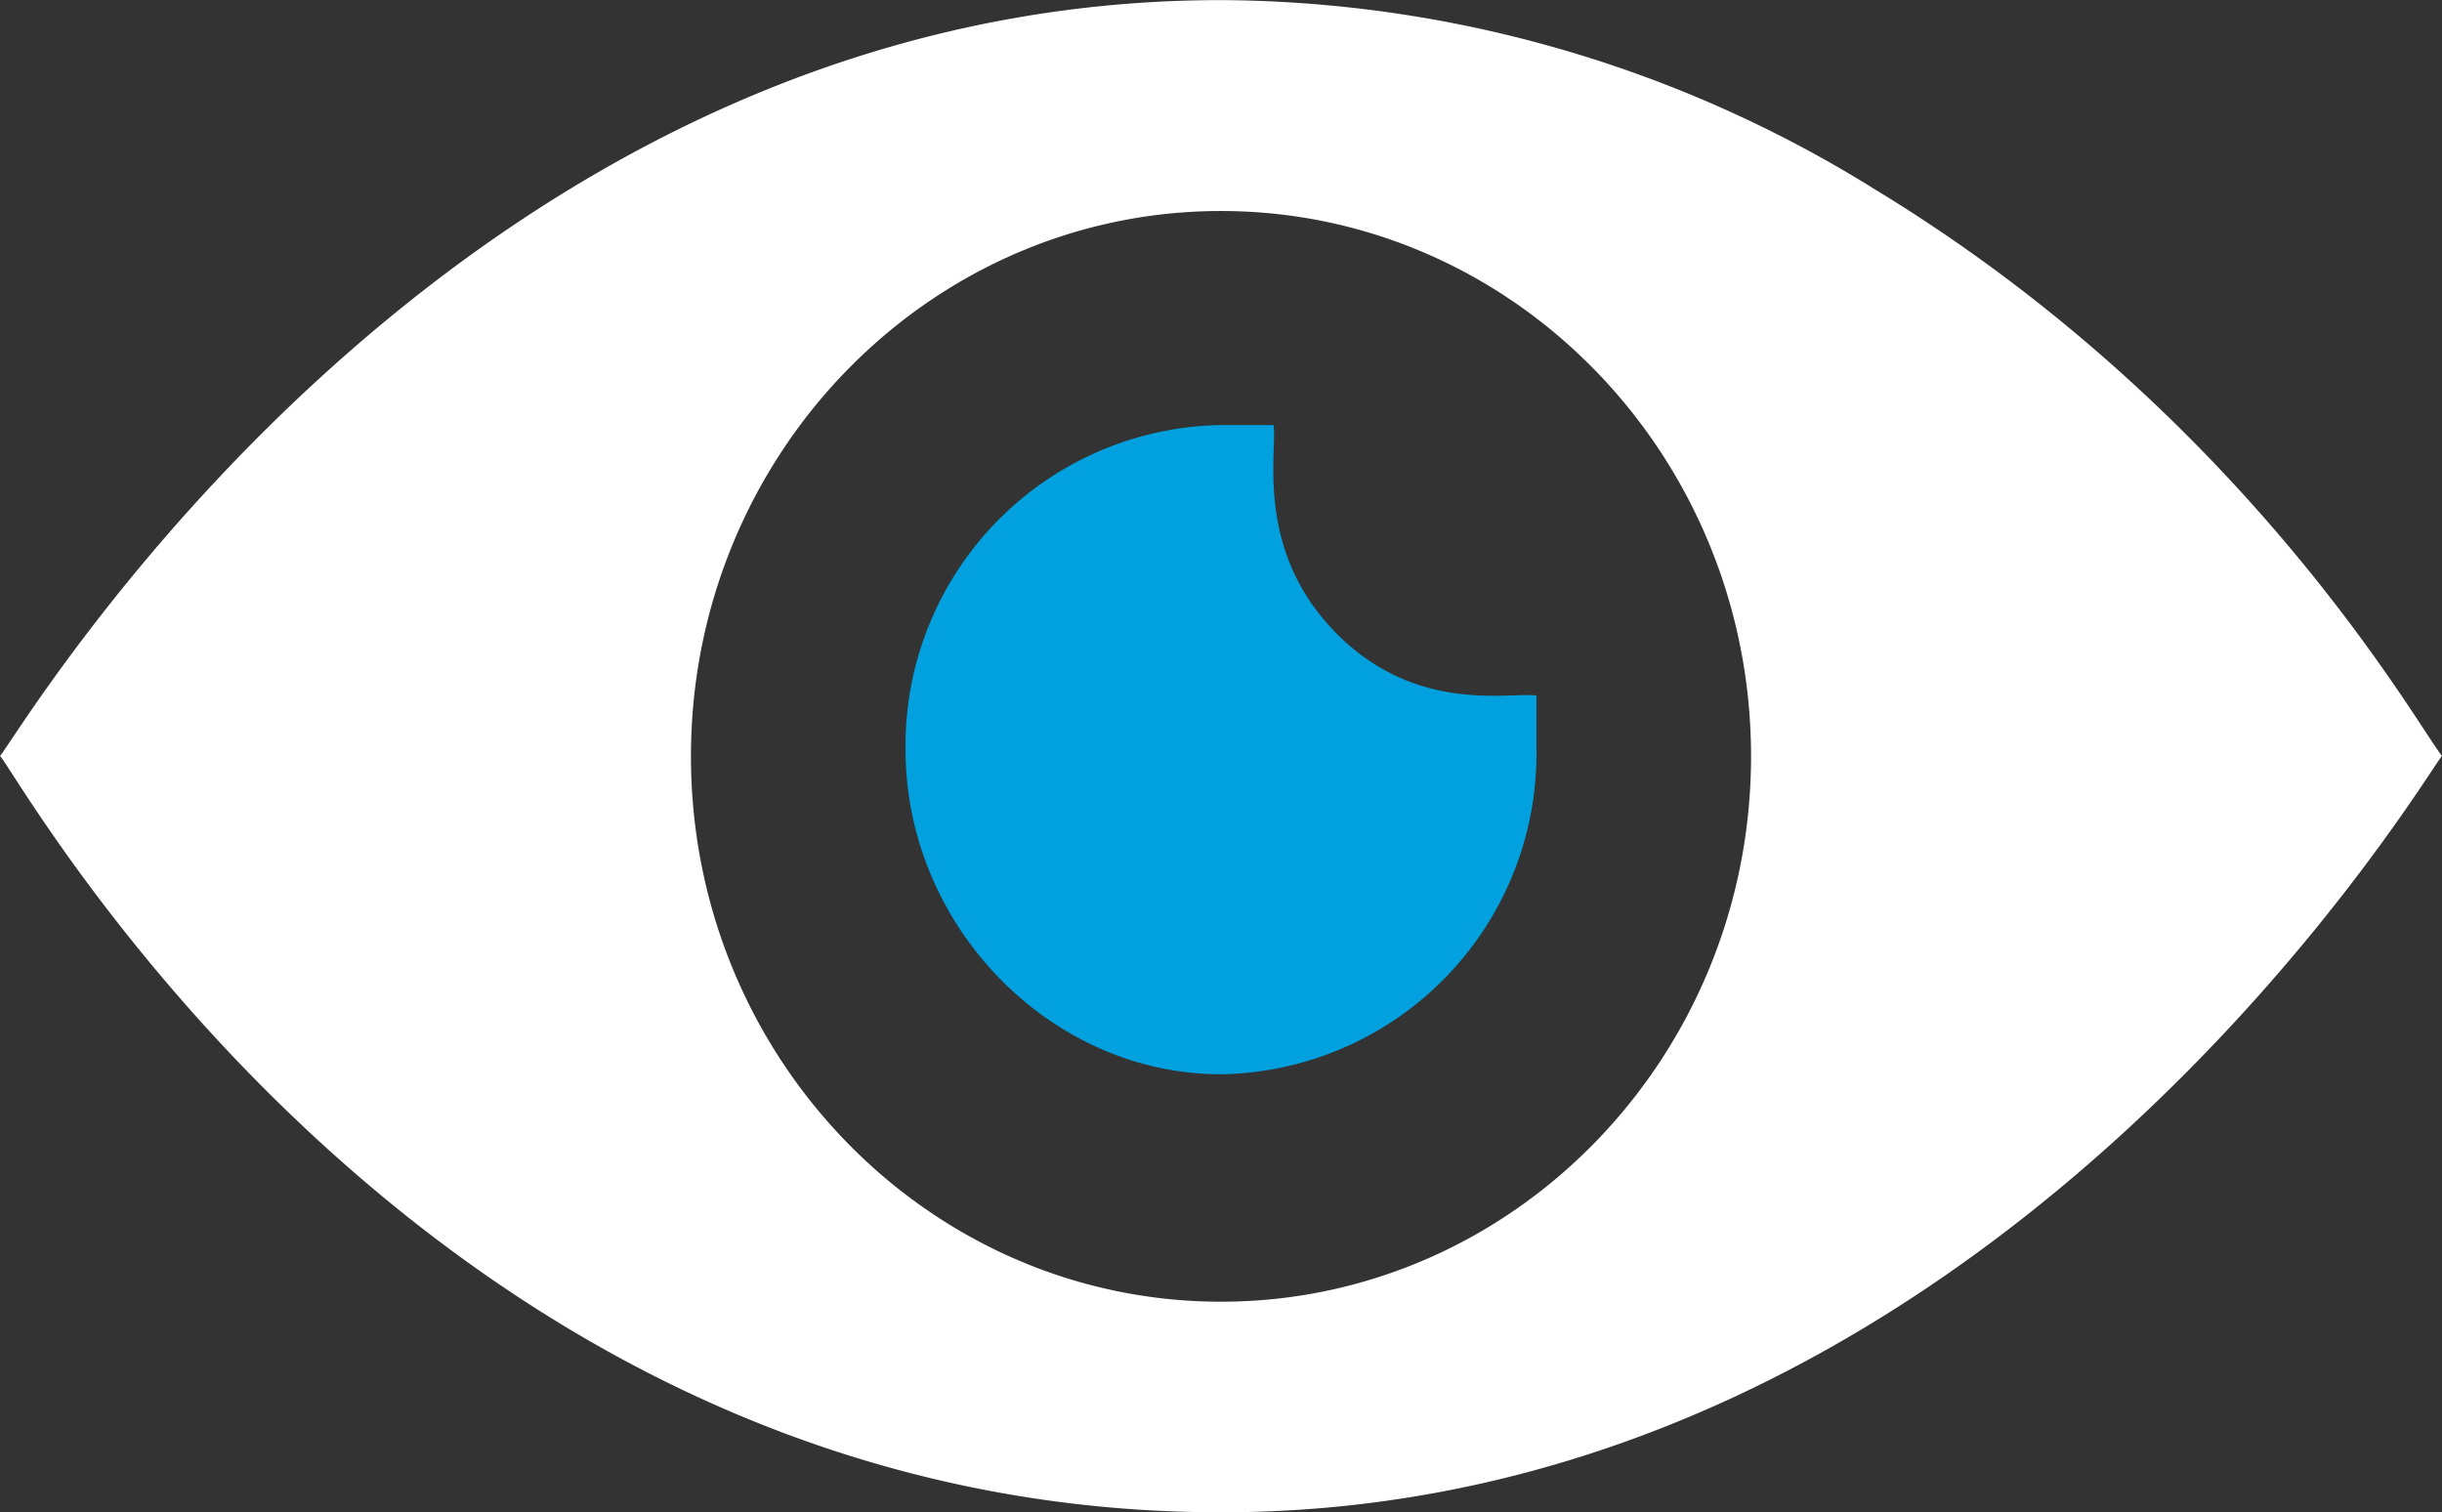
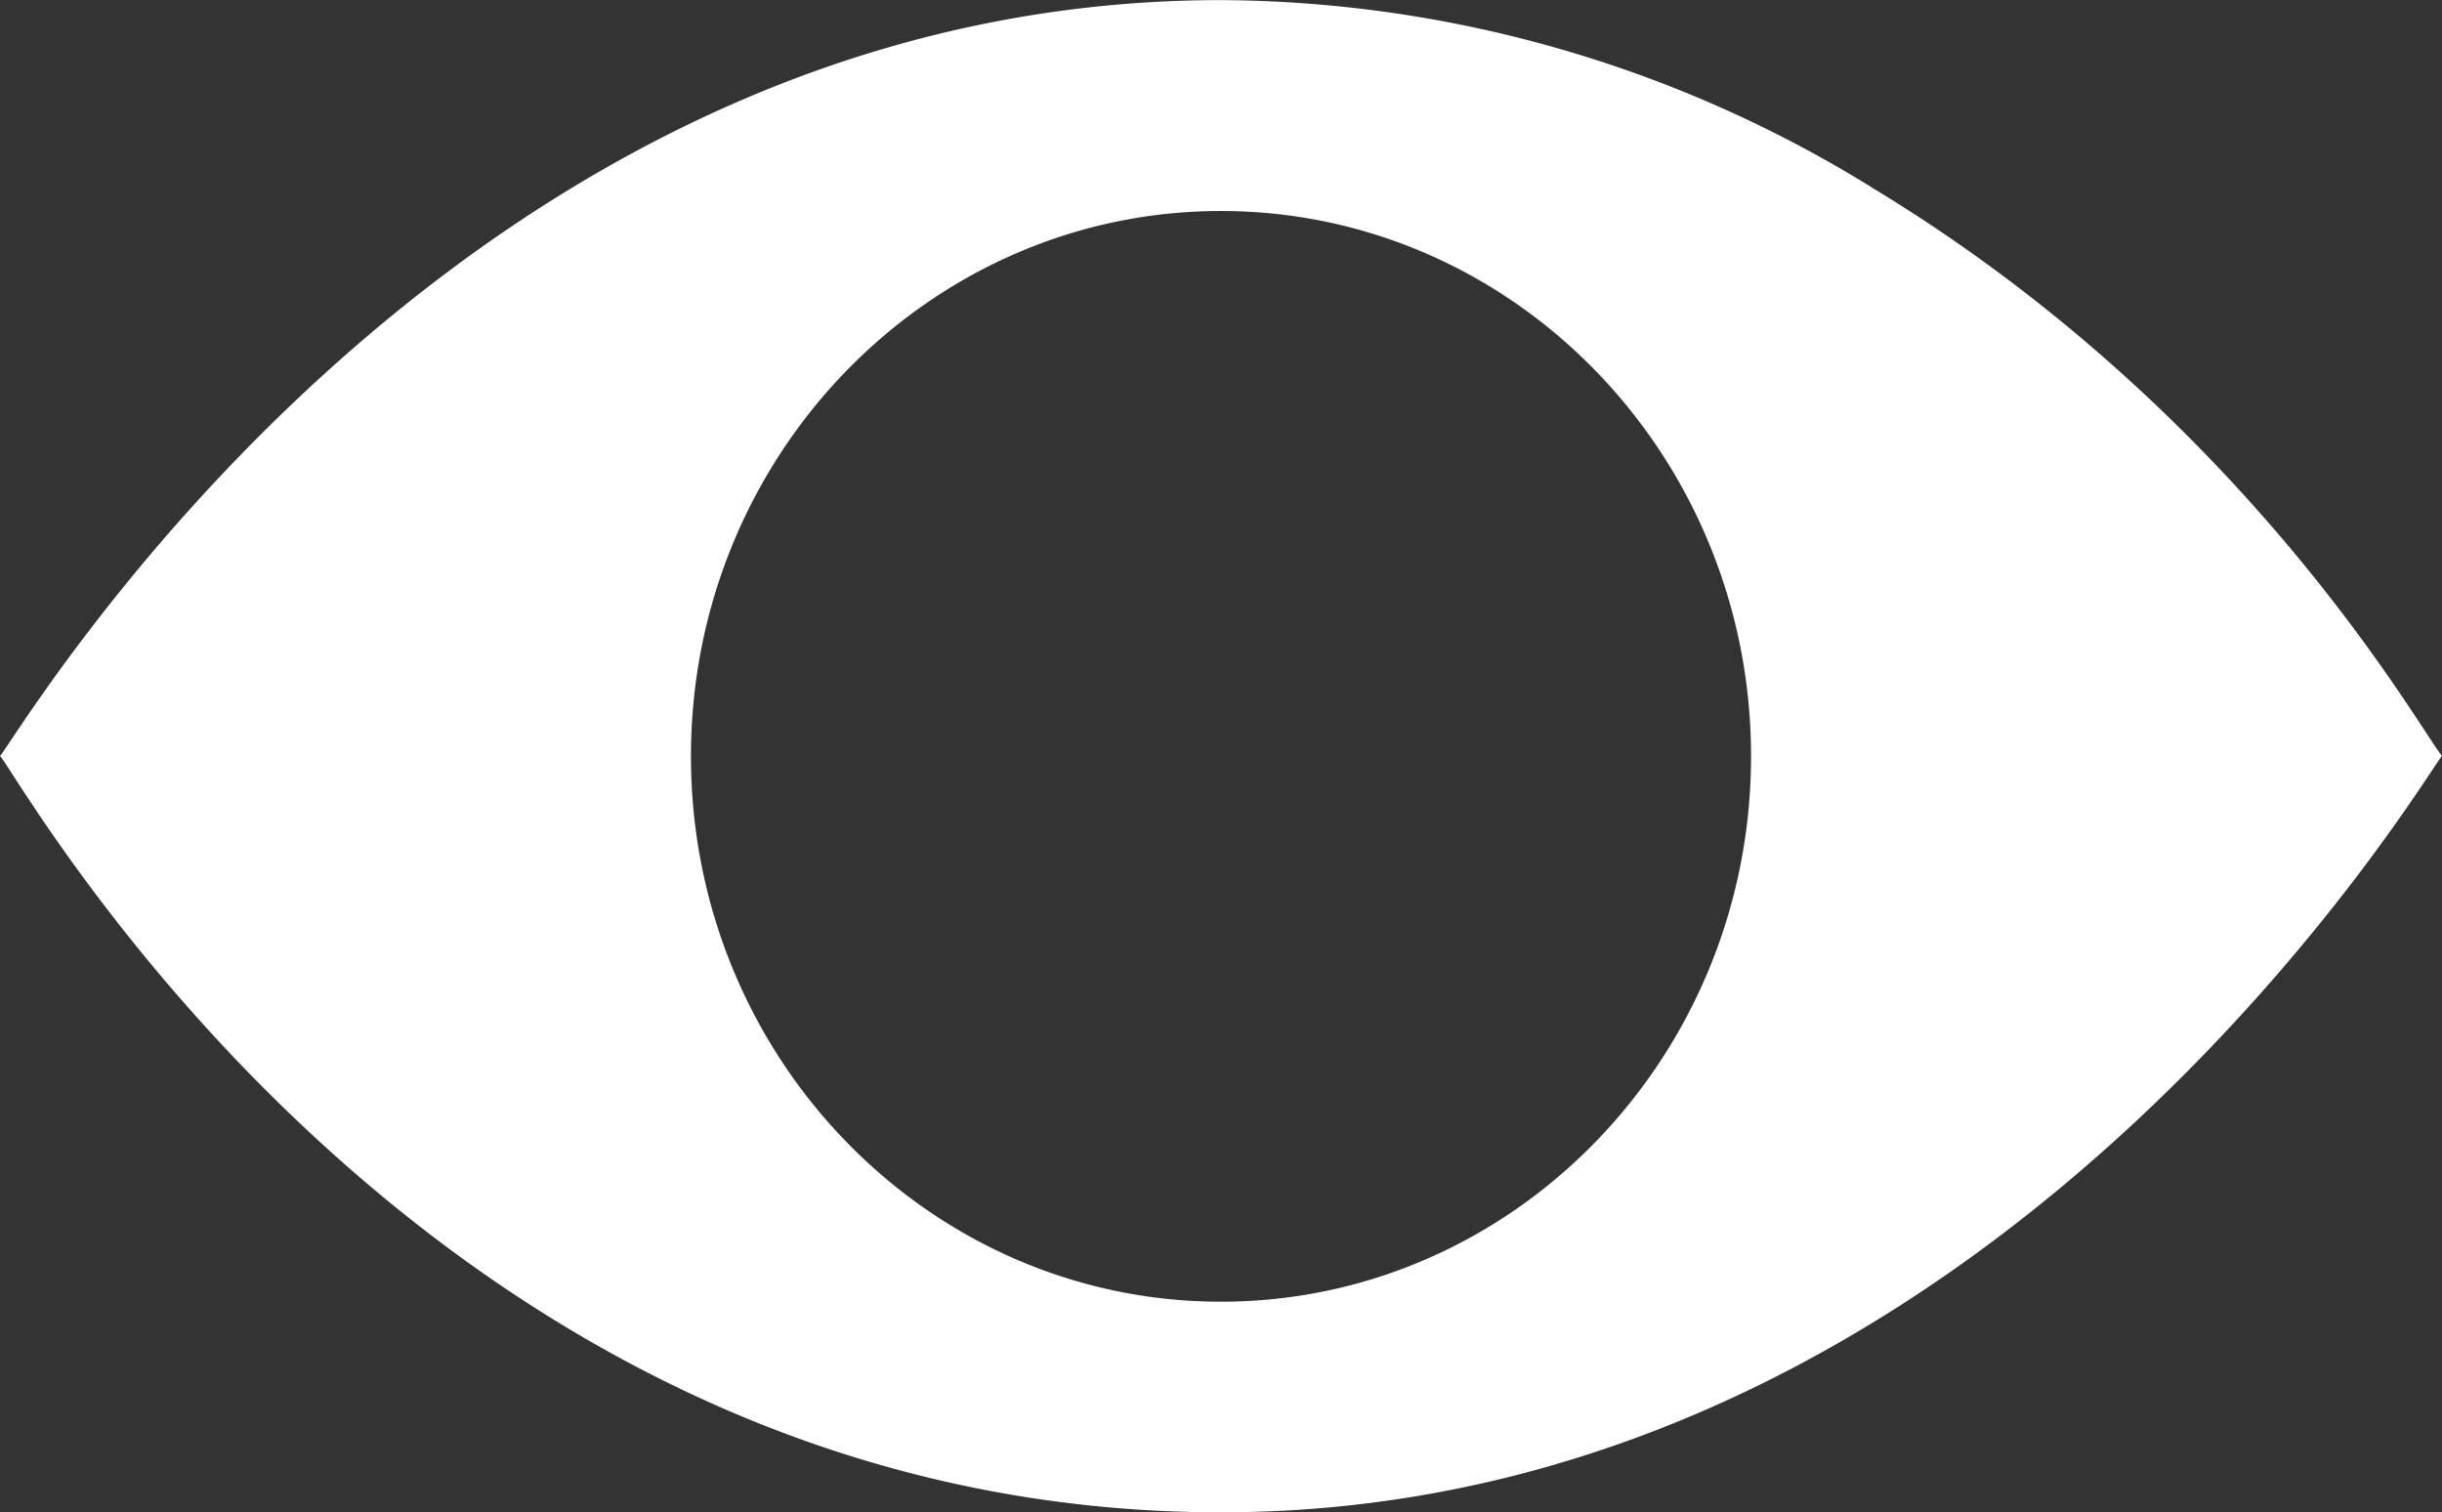
<svg xmlns="http://www.w3.org/2000/svg" width="109.151" height="67.595" viewBox="0 0 109.151 67.595">
  <rect x="0" y="0" width="109.151" height="67.595" fill="#333333" stroke="none" />
  <g id="Group_553" data-name="Group 553" transform="translate(-492.994 -1836)">
    <g id="Group_457" data-name="Group 457" transform="translate(492.994 1836)">
      <path id="Path_420" data-name="Path 420" d="M-29.366-2.937A55.776,55.776,0,0,0-58.44-11.3c-34.58,0-53.87,33.087-54.575,33.785.788.775,18.979,33.81,54.575,33.81,34.58,0,53.97-33.213,54.576-33.81-1.087-1.32-8.8-15.333-25.5-25.417M-58.44,46.881c-13.068,0-23.691-10.931-23.691-24.377S-71.507-1.873-58.44-1.873-34.748,9.058-34.748,22.5-45.372,46.881-58.44,46.881" transform="translate(113.015 11.305)" fill="#fff" />
    </g>
    <g id="Group_458" data-name="Group 458" transform="translate(533.467 1855)">
-       <path id="Path_421" data-name="Path 421" d="M-6.739-3.246c-3.585-3.689-2.579-8.009-2.744-9.246h-2.351a14.328,14.328,0,0,0-14.1,14.51c0,7.865,6.458,14.51,14.1,14.51a14.328,14.328,0,0,0,14.1-14.51V-.4C1.041-.572-3.143.452-6.739-3.246" transform="translate(25.936 12.492)" fill="#00a1de" />
-     </g>
+       </g>
  </g>
</svg>